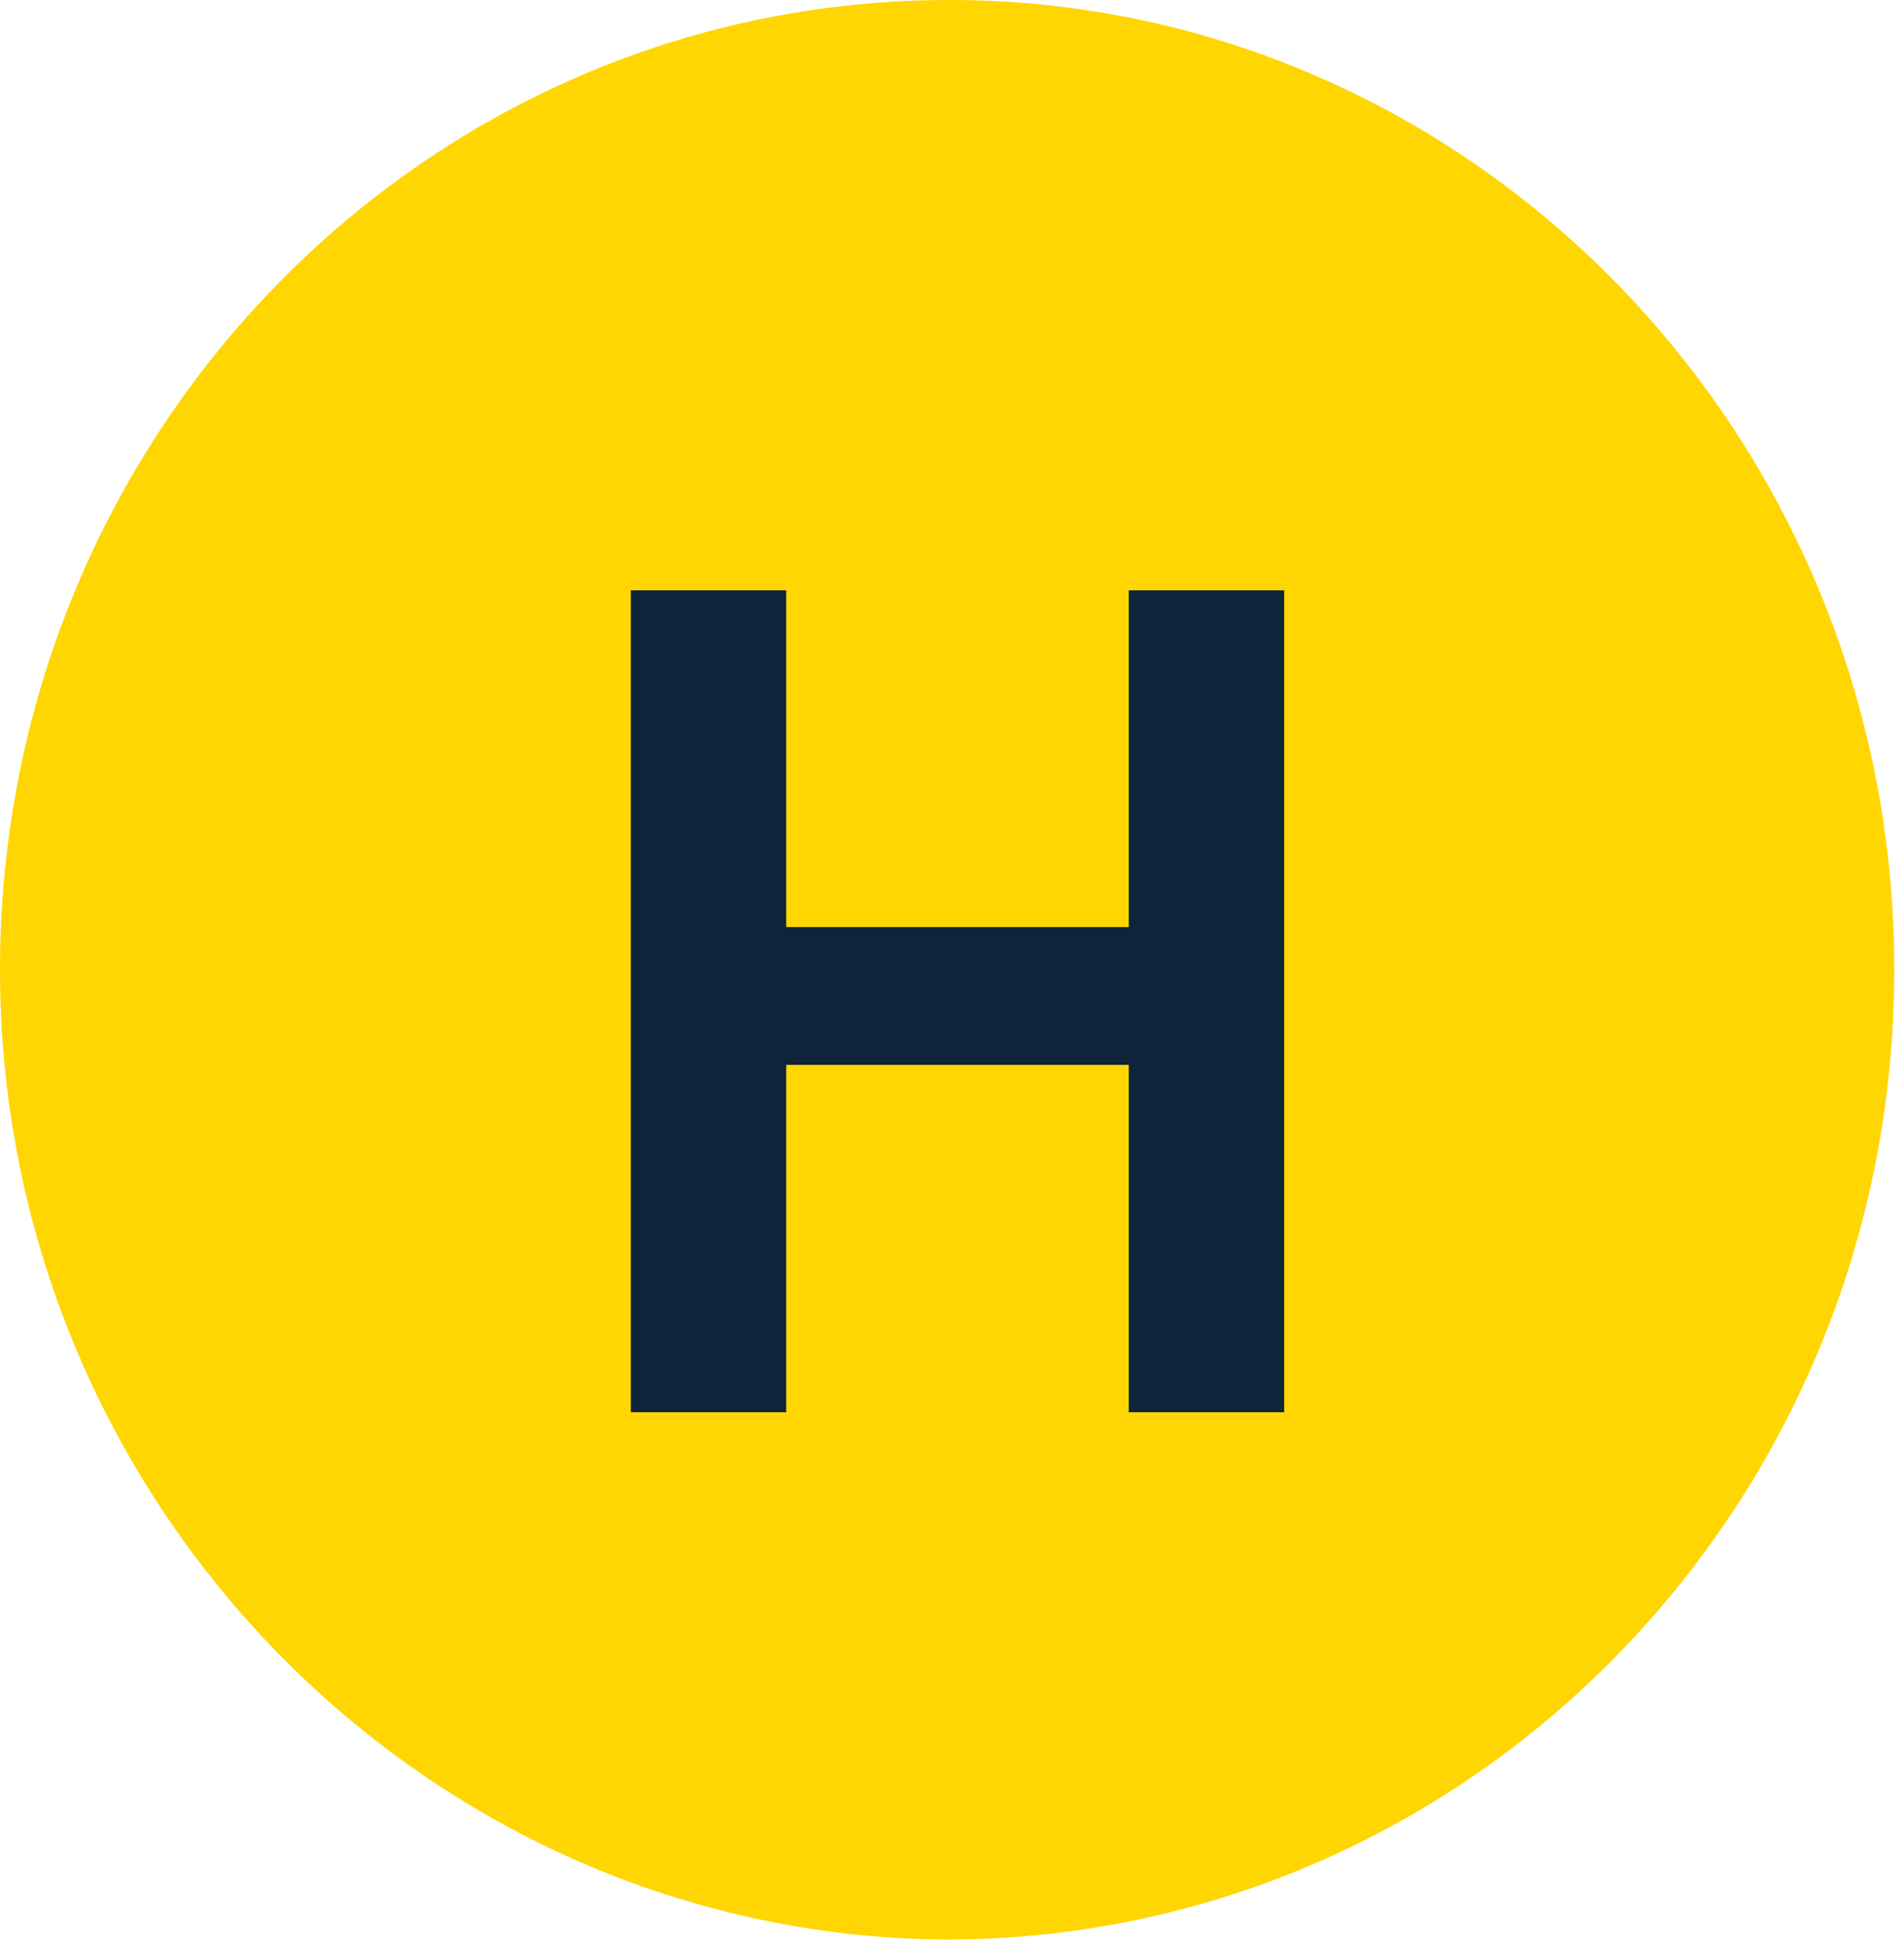
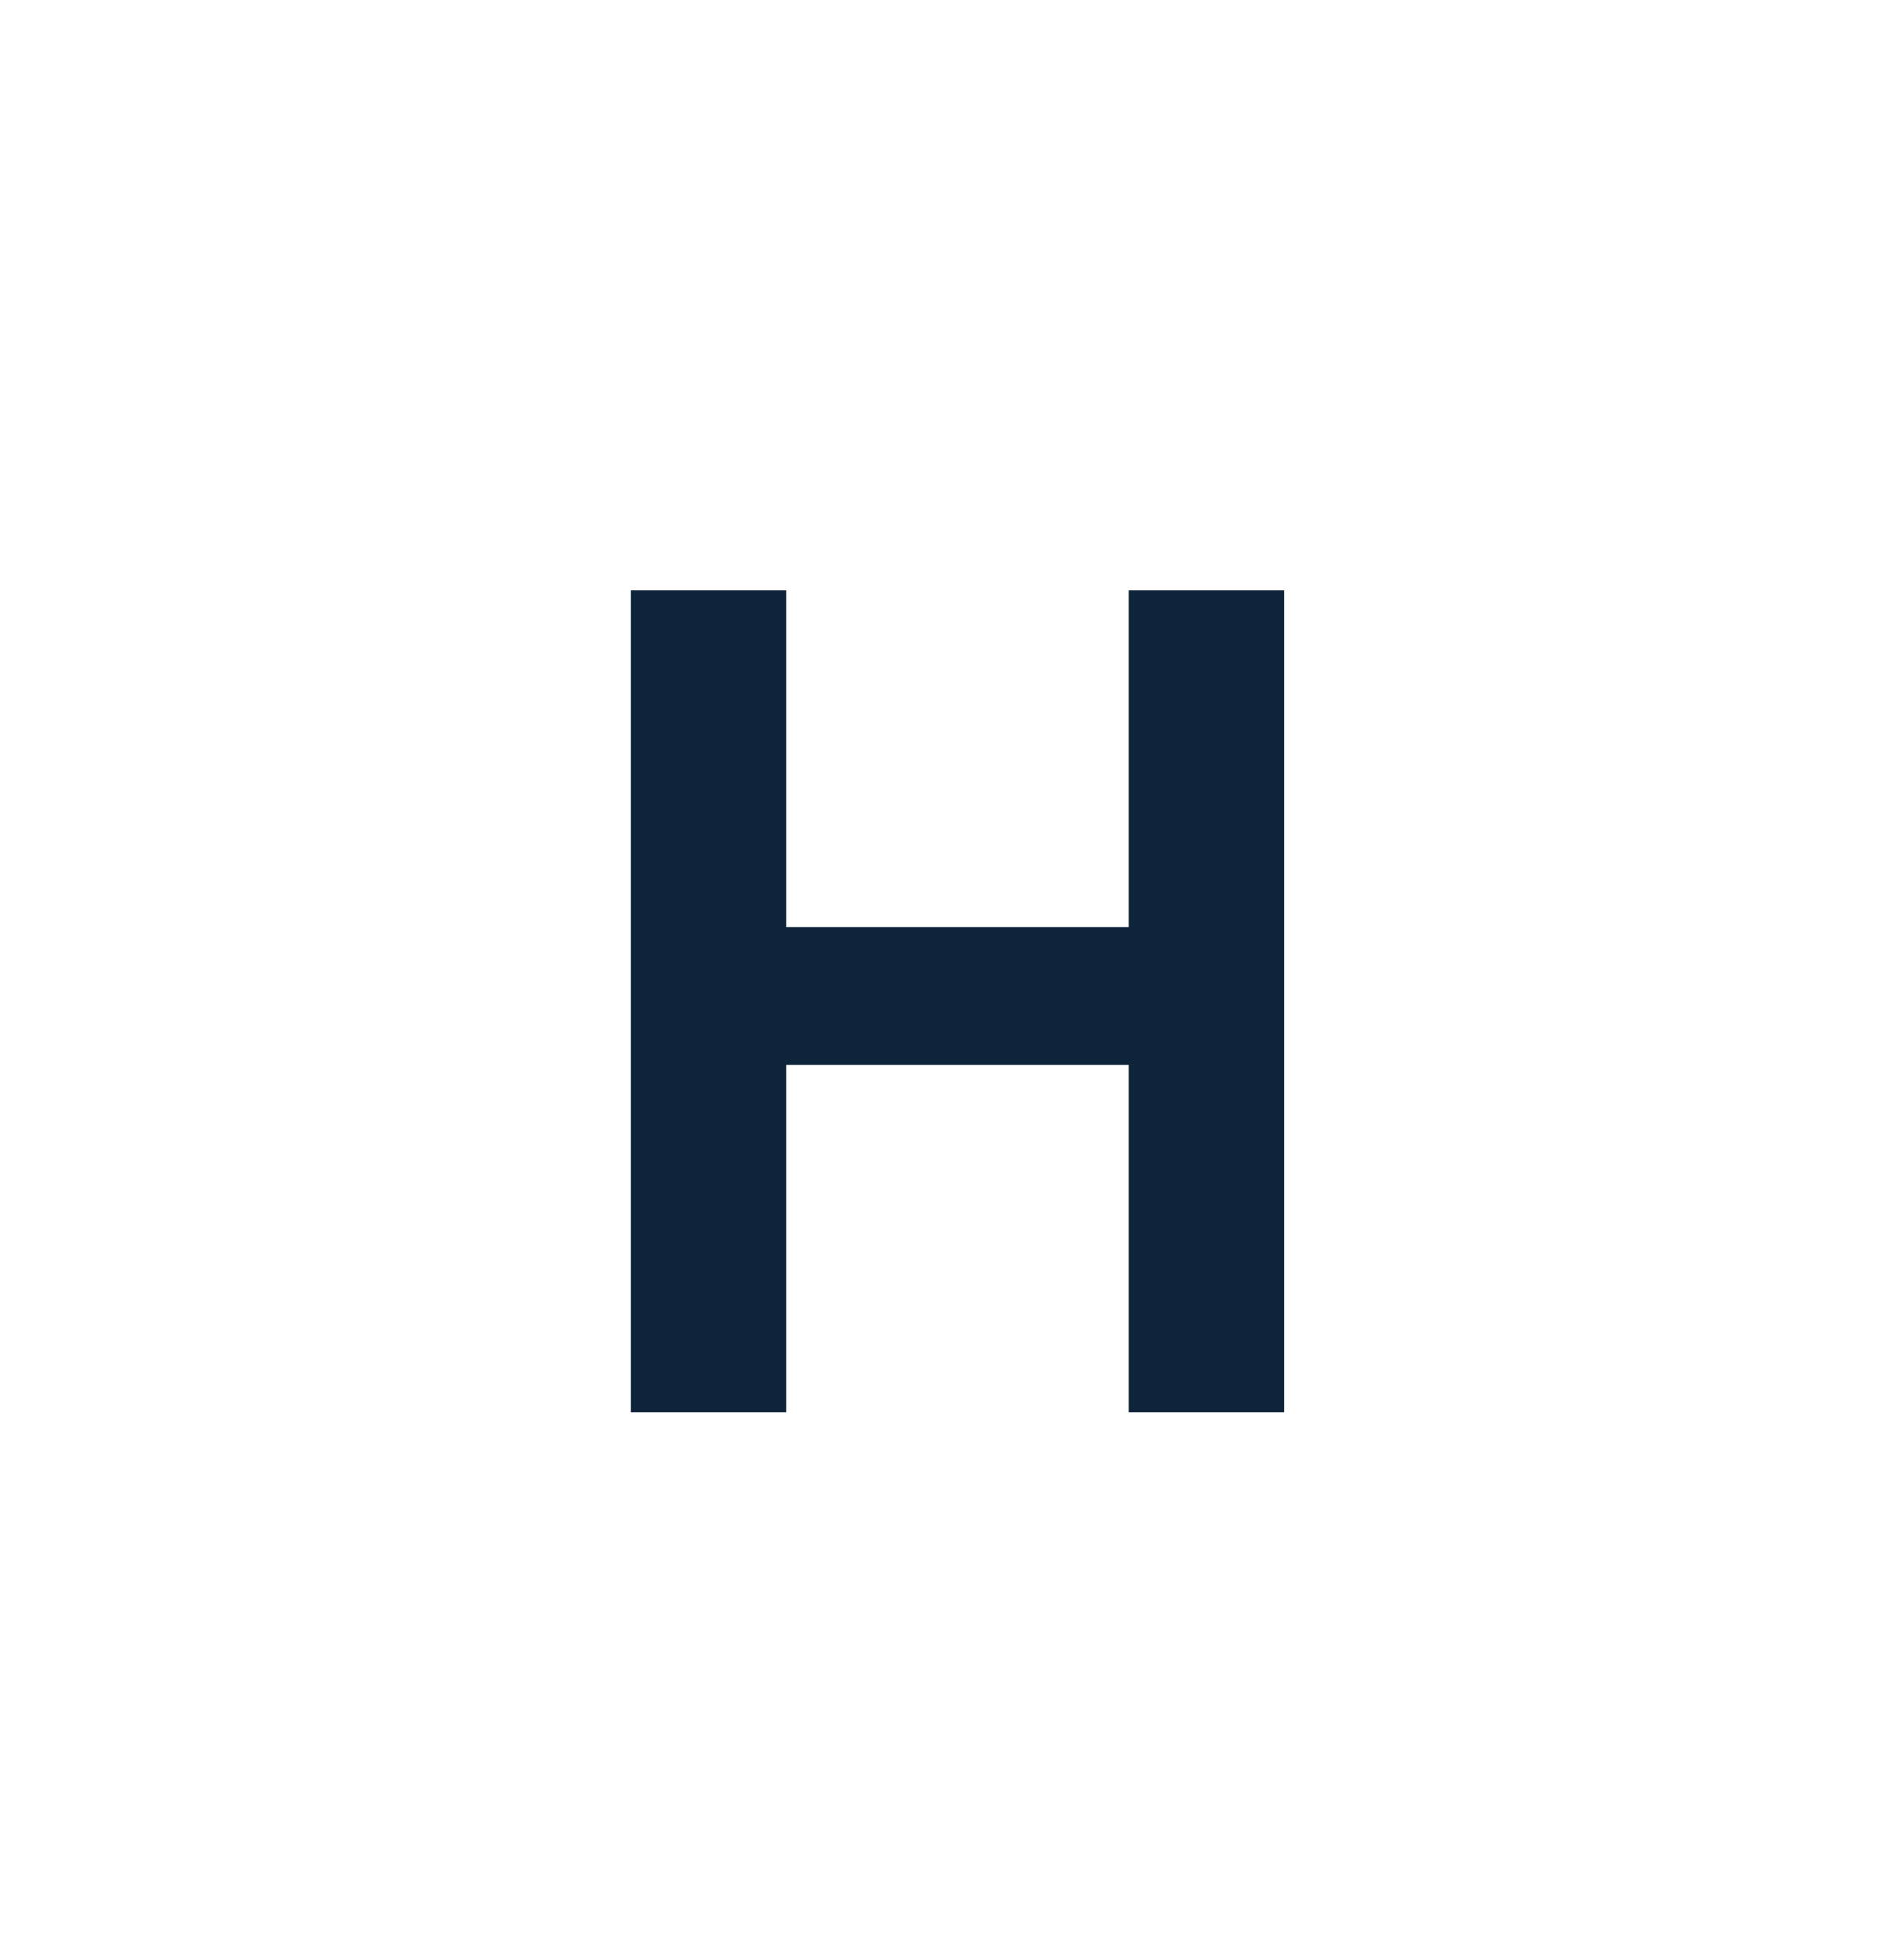
<svg xmlns="http://www.w3.org/2000/svg" width="178" height="182" viewBox="0 0 178 182" fill="none">
-   <path d="M177.094 90.648C177.094 140.776 137.422 181.296 88.343 181.296C39.672 180.878 0 140.358 0 90.648C0 40.52 39.672 0 88.752 0C137.422 0 177.094 40.52 177.094 90.648Z" fill="#FFD601" />
  <path d="M105.527 99.533H73.5V132H58.972V55.179H73.5V86.656H105.527V55.179H120.055V132H105.527V99.533Z" fill="#0E243A" />
</svg>